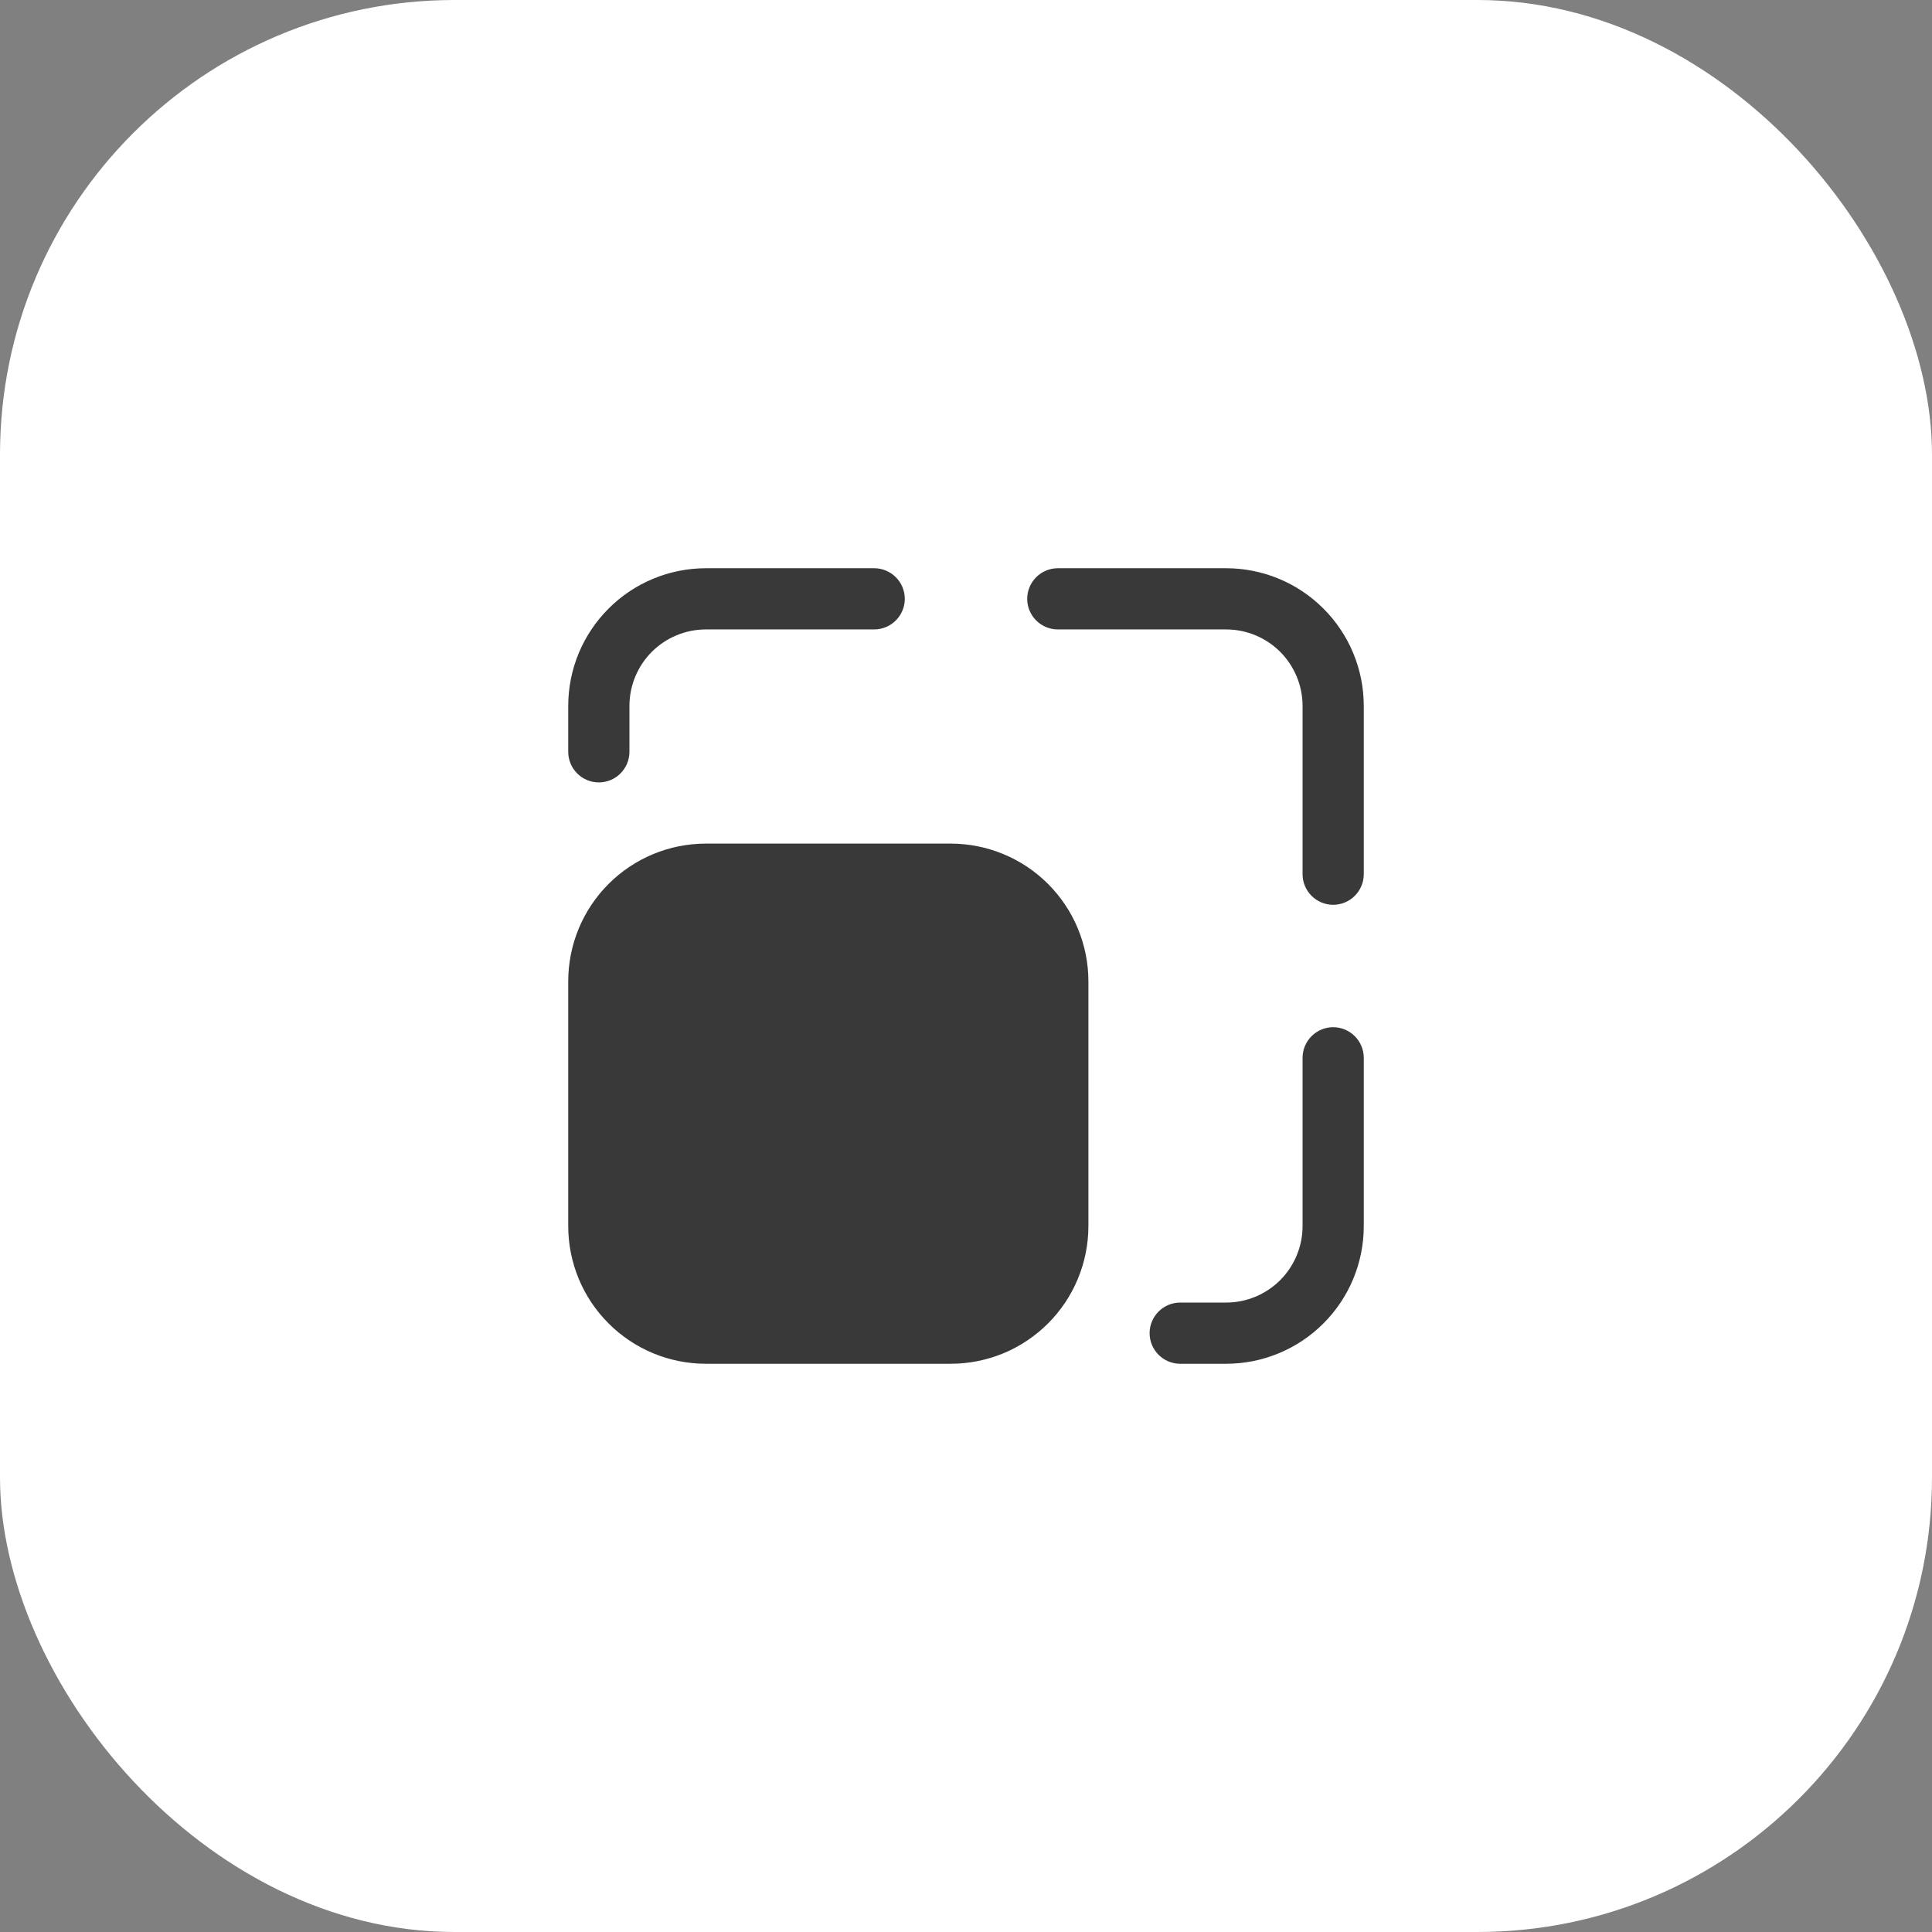
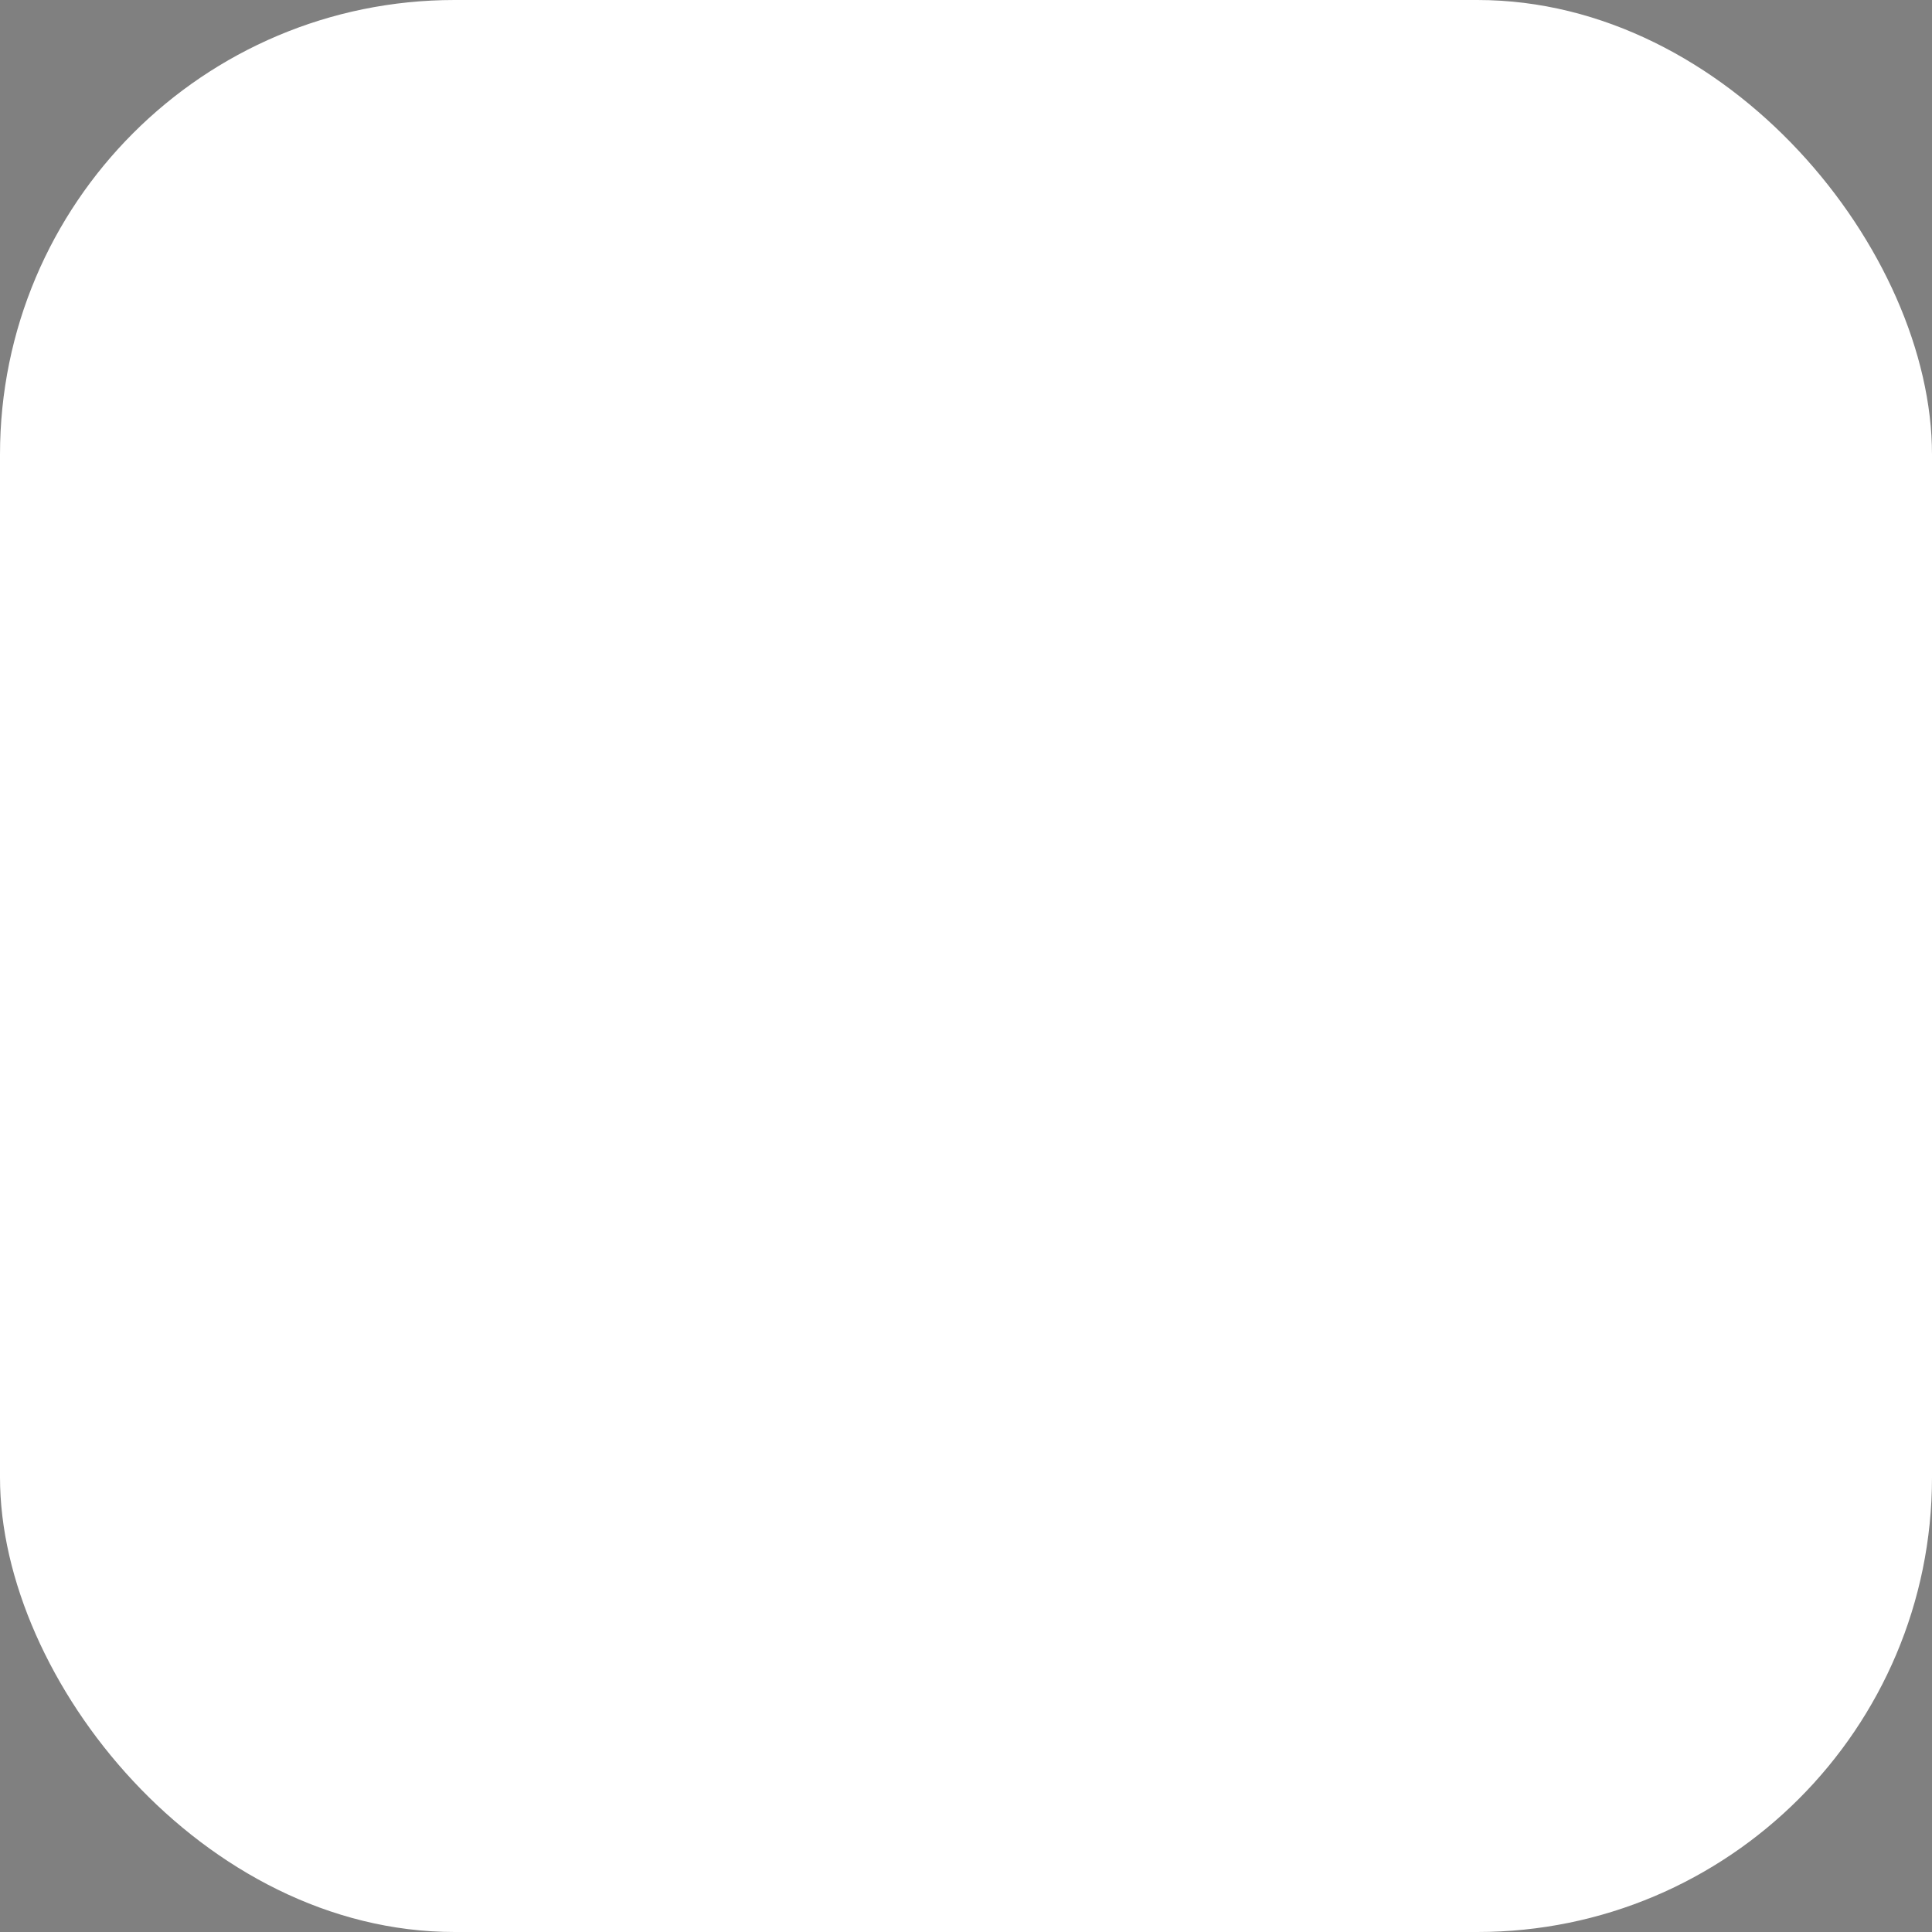
<svg xmlns="http://www.w3.org/2000/svg" width="34" height="34" viewBox="0 0 34 34" fill="none">
  <rect x="0" y="0" width="34" height="34" fill="#808080" stroke="none" />
  <rect width="34" height="34" rx="8" fill="white" />
-   <path d="M15.385 10H12.423C11.78 10 11.164 10.255 10.71 10.71C10.255 11.164 10 11.78 10 12.423V13.231C10 13.374 10.057 13.511 10.158 13.611C10.259 13.713 10.396 13.769 10.539 13.769C10.681 13.769 10.818 13.713 10.919 13.611C11.02 13.511 11.077 13.374 11.077 13.231V12.423C11.077 12.066 11.219 11.724 11.471 11.471C11.724 11.219 12.066 11.077 12.423 11.077H15.385C15.527 11.077 15.664 11.02 15.765 10.919C15.866 10.818 15.923 10.681 15.923 10.539C15.923 10.396 15.866 10.259 15.765 10.158C15.664 10.057 15.527 10 15.385 10ZM16.731 24C17.049 24 17.364 23.937 17.658 23.816C17.952 23.694 18.219 23.515 18.444 23.29C18.669 23.065 18.848 22.798 18.969 22.504C19.091 22.21 19.154 21.895 19.154 21.577V17.269C19.154 16.951 19.091 16.636 18.969 16.342C18.848 16.048 18.669 15.781 18.444 15.556C18.219 15.331 17.952 15.152 17.658 15.031C17.364 14.909 17.049 14.846 16.731 14.846H12.423C11.78 14.846 11.164 15.101 10.71 15.556C10.255 16.01 10 16.627 10 17.269V21.577C10 22.22 10.255 22.836 10.71 23.29C11.164 23.745 11.78 24 12.423 24H16.731ZM20.231 23.462C20.231 23.319 20.288 23.182 20.389 23.081C20.489 22.98 20.626 22.923 20.769 22.923H21.577C21.934 22.923 22.276 22.781 22.529 22.529C22.781 22.276 22.923 21.934 22.923 21.577V18.615C22.923 18.473 22.98 18.336 23.081 18.235C23.182 18.134 23.319 18.077 23.462 18.077C23.604 18.077 23.741 18.134 23.842 18.235C23.943 18.336 24 18.473 24 18.615V21.577C24 22.22 23.745 22.836 23.29 23.29C22.836 23.745 22.22 24 21.577 24H20.769C20.626 24 20.489 23.943 20.389 23.842C20.288 23.741 20.231 23.604 20.231 23.462ZM24 15.385V12.423C24 11.78 23.745 11.164 23.29 10.71C22.836 10.255 22.22 10 21.577 10H18.615C18.473 10 18.336 10.057 18.235 10.158C18.134 10.259 18.077 10.396 18.077 10.539C18.077 10.681 18.134 10.818 18.235 10.919C18.336 11.02 18.473 11.077 18.615 11.077H21.577C21.934 11.077 22.276 11.219 22.529 11.471C22.781 11.724 22.923 12.066 22.923 12.423V15.385C22.923 15.527 22.98 15.664 23.081 15.765C23.182 15.866 23.319 15.923 23.462 15.923C23.604 15.923 23.741 15.866 23.842 15.765C23.943 15.664 24 15.527 24 15.385Z" fill="#393939" />
</svg>